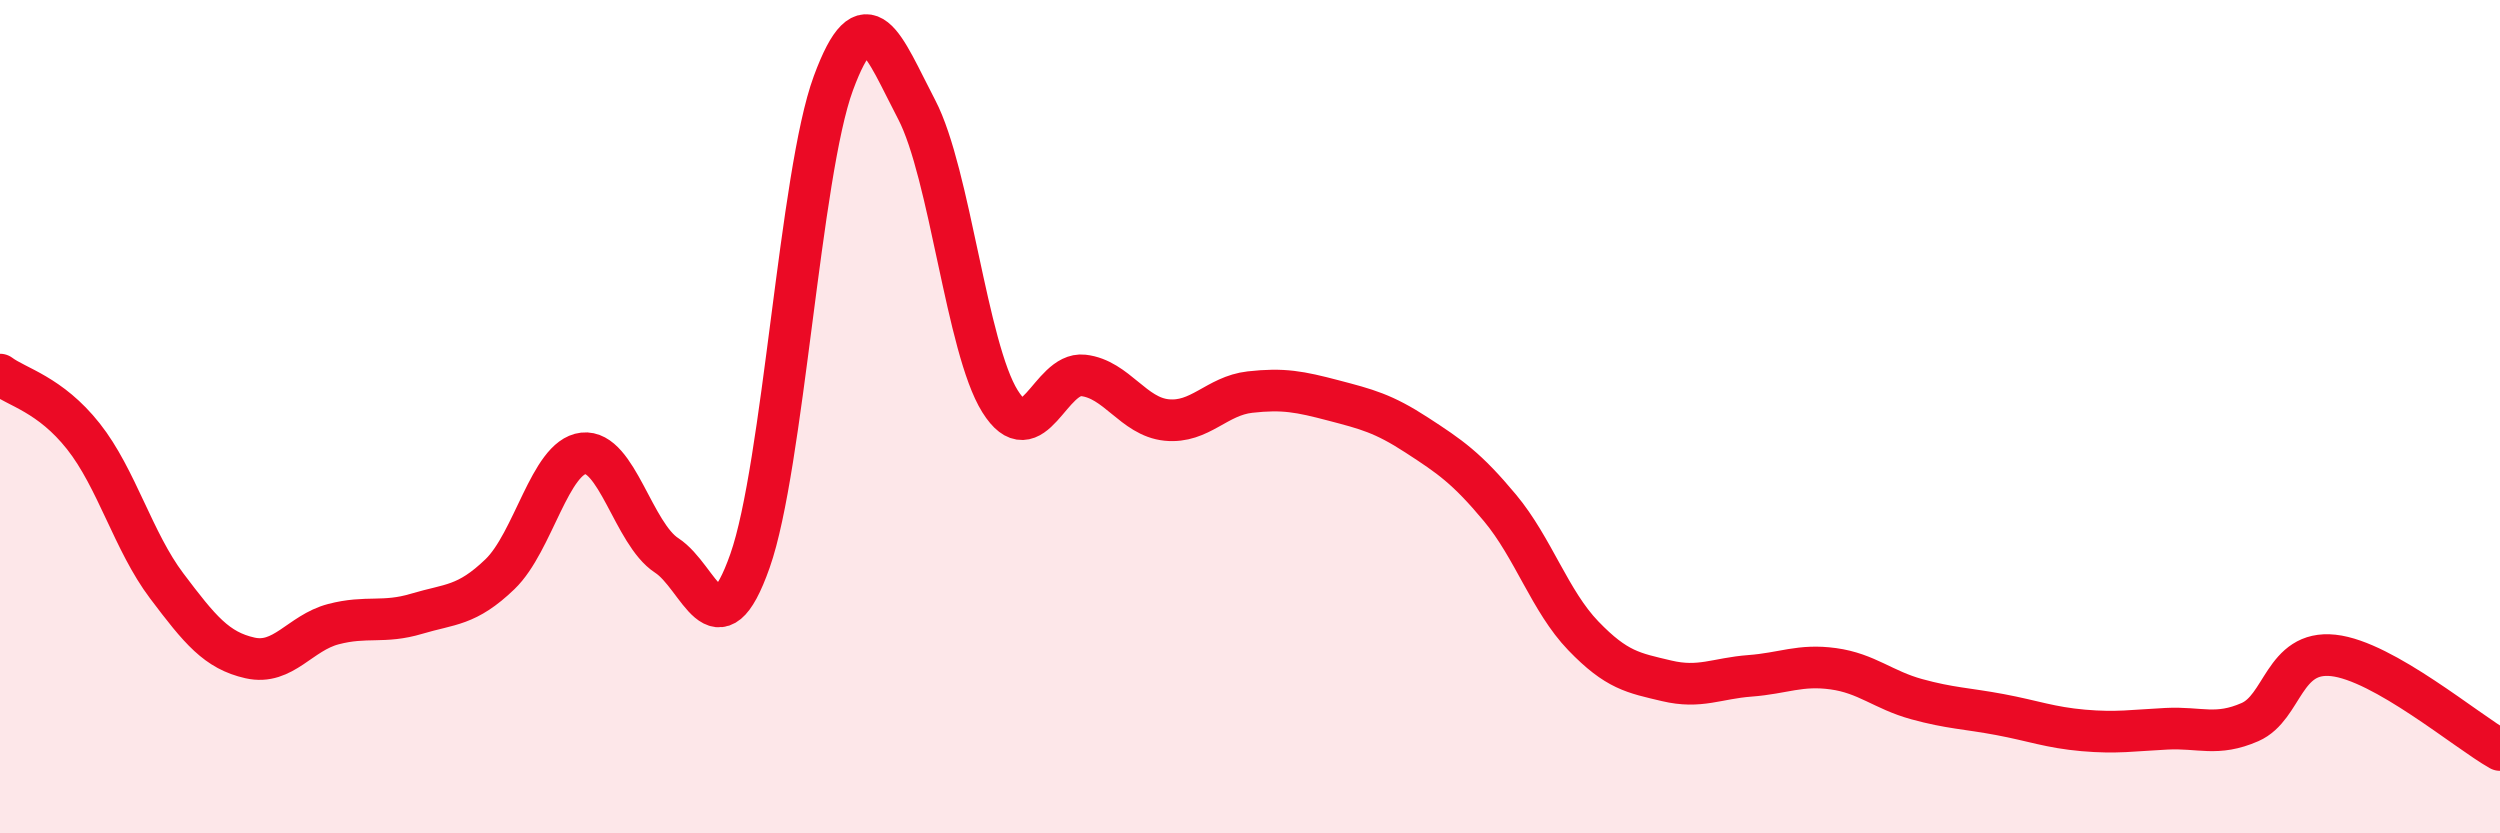
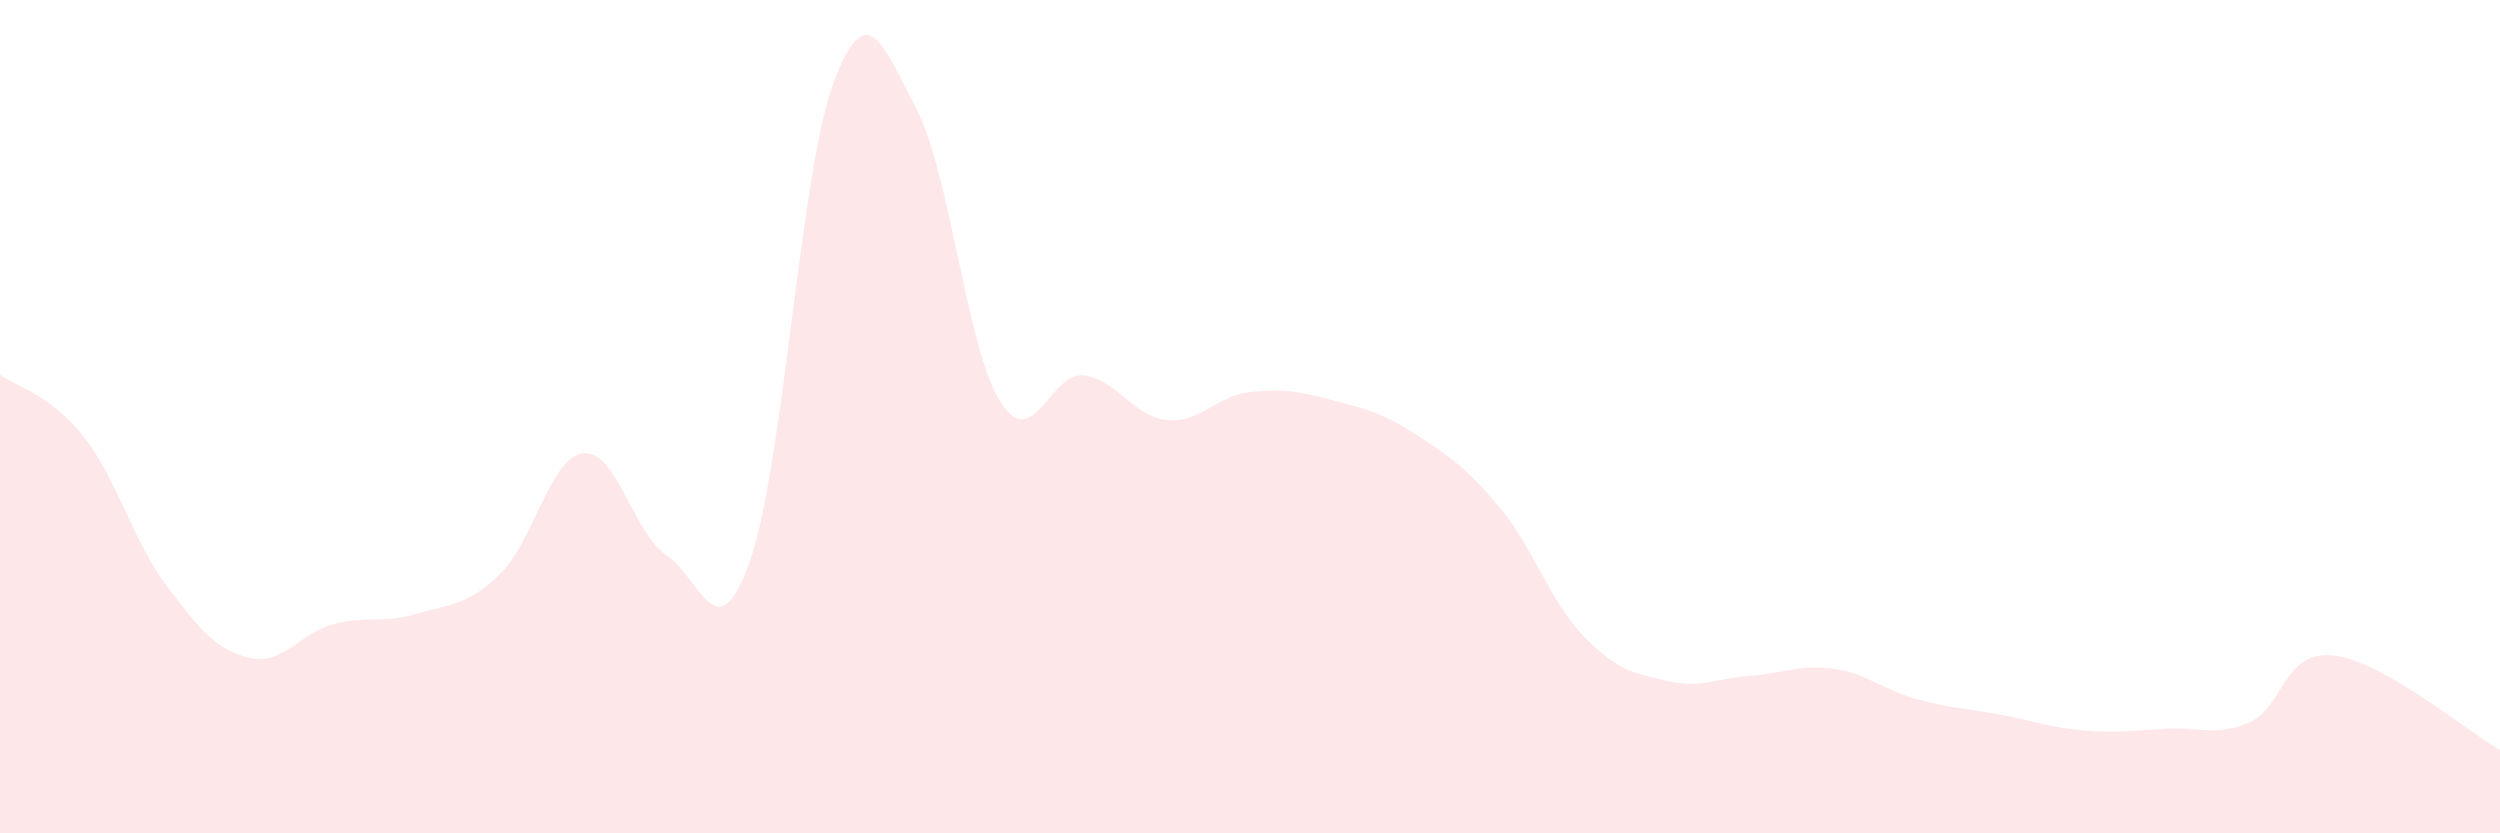
<svg xmlns="http://www.w3.org/2000/svg" width="60" height="20" viewBox="0 0 60 20">
  <path d="M 0,8.99 C 0.4,9.29 1.2,9.46 2,10.47 C 2.8,11.48 3.2,13 4,14.06 C 4.8,15.12 5.2,15.61 6,15.79 C 6.8,15.97 7.2,15.19 8,14.98 C 8.8,14.77 9.2,14.97 10,14.73 C 10.8,14.49 11.2,14.55 12,13.78 C 12.8,13.01 13.2,10.97 14,10.88 C 14.8,10.79 15.2,12.81 16,13.33 C 16.8,13.85 17.2,15.73 18,13.46 C 18.8,11.19 19.2,4.17 20,2 C 20.8,-0.17 21.2,1.1 22,2.63 C 22.8,4.16 23.2,8.35 24,9.63 C 24.8,10.91 25.2,8.92 26,9.01 C 26.8,9.1 27.2,10 28,10.08 C 28.8,10.16 29.2,9.5 30,9.41 C 30.8,9.32 31.2,9.4 32,9.61 C 32.8,9.82 33.2,9.92 34,10.44 C 34.8,10.96 35.2,11.23 36,12.19 C 36.8,13.15 37.2,14.43 38,15.26 C 38.8,16.09 39.2,16.15 40,16.34 C 40.8,16.53 41.2,16.28 42,16.22 C 42.8,16.16 43.2,15.94 44,16.05 C 44.8,16.16 45.2,16.56 46,16.78 C 46.8,17 47.2,17 48,17.15 C 48.8,17.3 49.2,17.46 50,17.53 C 50.8,17.6 51.2,17.53 52,17.49 C 52.8,17.45 53.2,17.68 54,17.33 C 54.8,16.98 54.8,15.6 56,15.73 C 57.2,15.86 59.2,17.55 60,18L60 20L0 20Z" fill="#EB0A25" opacity="0.1" stroke-linecap="round" stroke-linejoin="round" />
-   <path d="M 0,8.99 C 0.4,9.29 1.2,9.46 2,10.47 C 2.8,11.48 3.2,13 4,14.06 C 4.8,15.12 5.2,15.61 6,15.79 C 6.8,15.97 7.2,15.19 8,14.98 C 8.8,14.77 9.2,14.97 10,14.73 C 10.8,14.49 11.2,14.55 12,13.78 C 12.8,13.01 13.2,10.97 14,10.88 C 14.8,10.79 15.2,12.81 16,13.33 C 16.8,13.85 17.2,15.73 18,13.46 C 18.8,11.19 19.2,4.17 20,2 C 20.8,-0.17 21.2,1.1 22,2.63 C 22.8,4.16 23.2,8.35 24,9.63 C 24.8,10.91 25.2,8.92 26,9.01 C 26.8,9.1 27.2,10 28,10.08 C 28.8,10.16 29.2,9.5 30,9.41 C 30.8,9.32 31.2,9.4 32,9.61 C 32.8,9.82 33.2,9.92 34,10.44 C 34.8,10.96 35.2,11.23 36,12.19 C 36.8,13.15 37.2,14.43 38,15.26 C 38.8,16.09 39.2,16.15 40,16.34 C 40.8,16.53 41.2,16.28 42,16.22 C 42.8,16.16 43.2,15.94 44,16.05 C 44.8,16.16 45.2,16.56 46,16.78 C 46.8,17 47.2,17 48,17.15 C 48.8,17.3 49.2,17.46 50,17.53 C 50.8,17.6 51.2,17.53 52,17.49 C 52.8,17.45 53.2,17.68 54,17.33 C 54.8,16.98 54.8,15.6 56,15.73 C 57.2,15.86 59.2,17.55 60,18" stroke="#EB0A25" stroke-width="1" fill="none" stroke-linecap="round" stroke-linejoin="round" />
</svg>